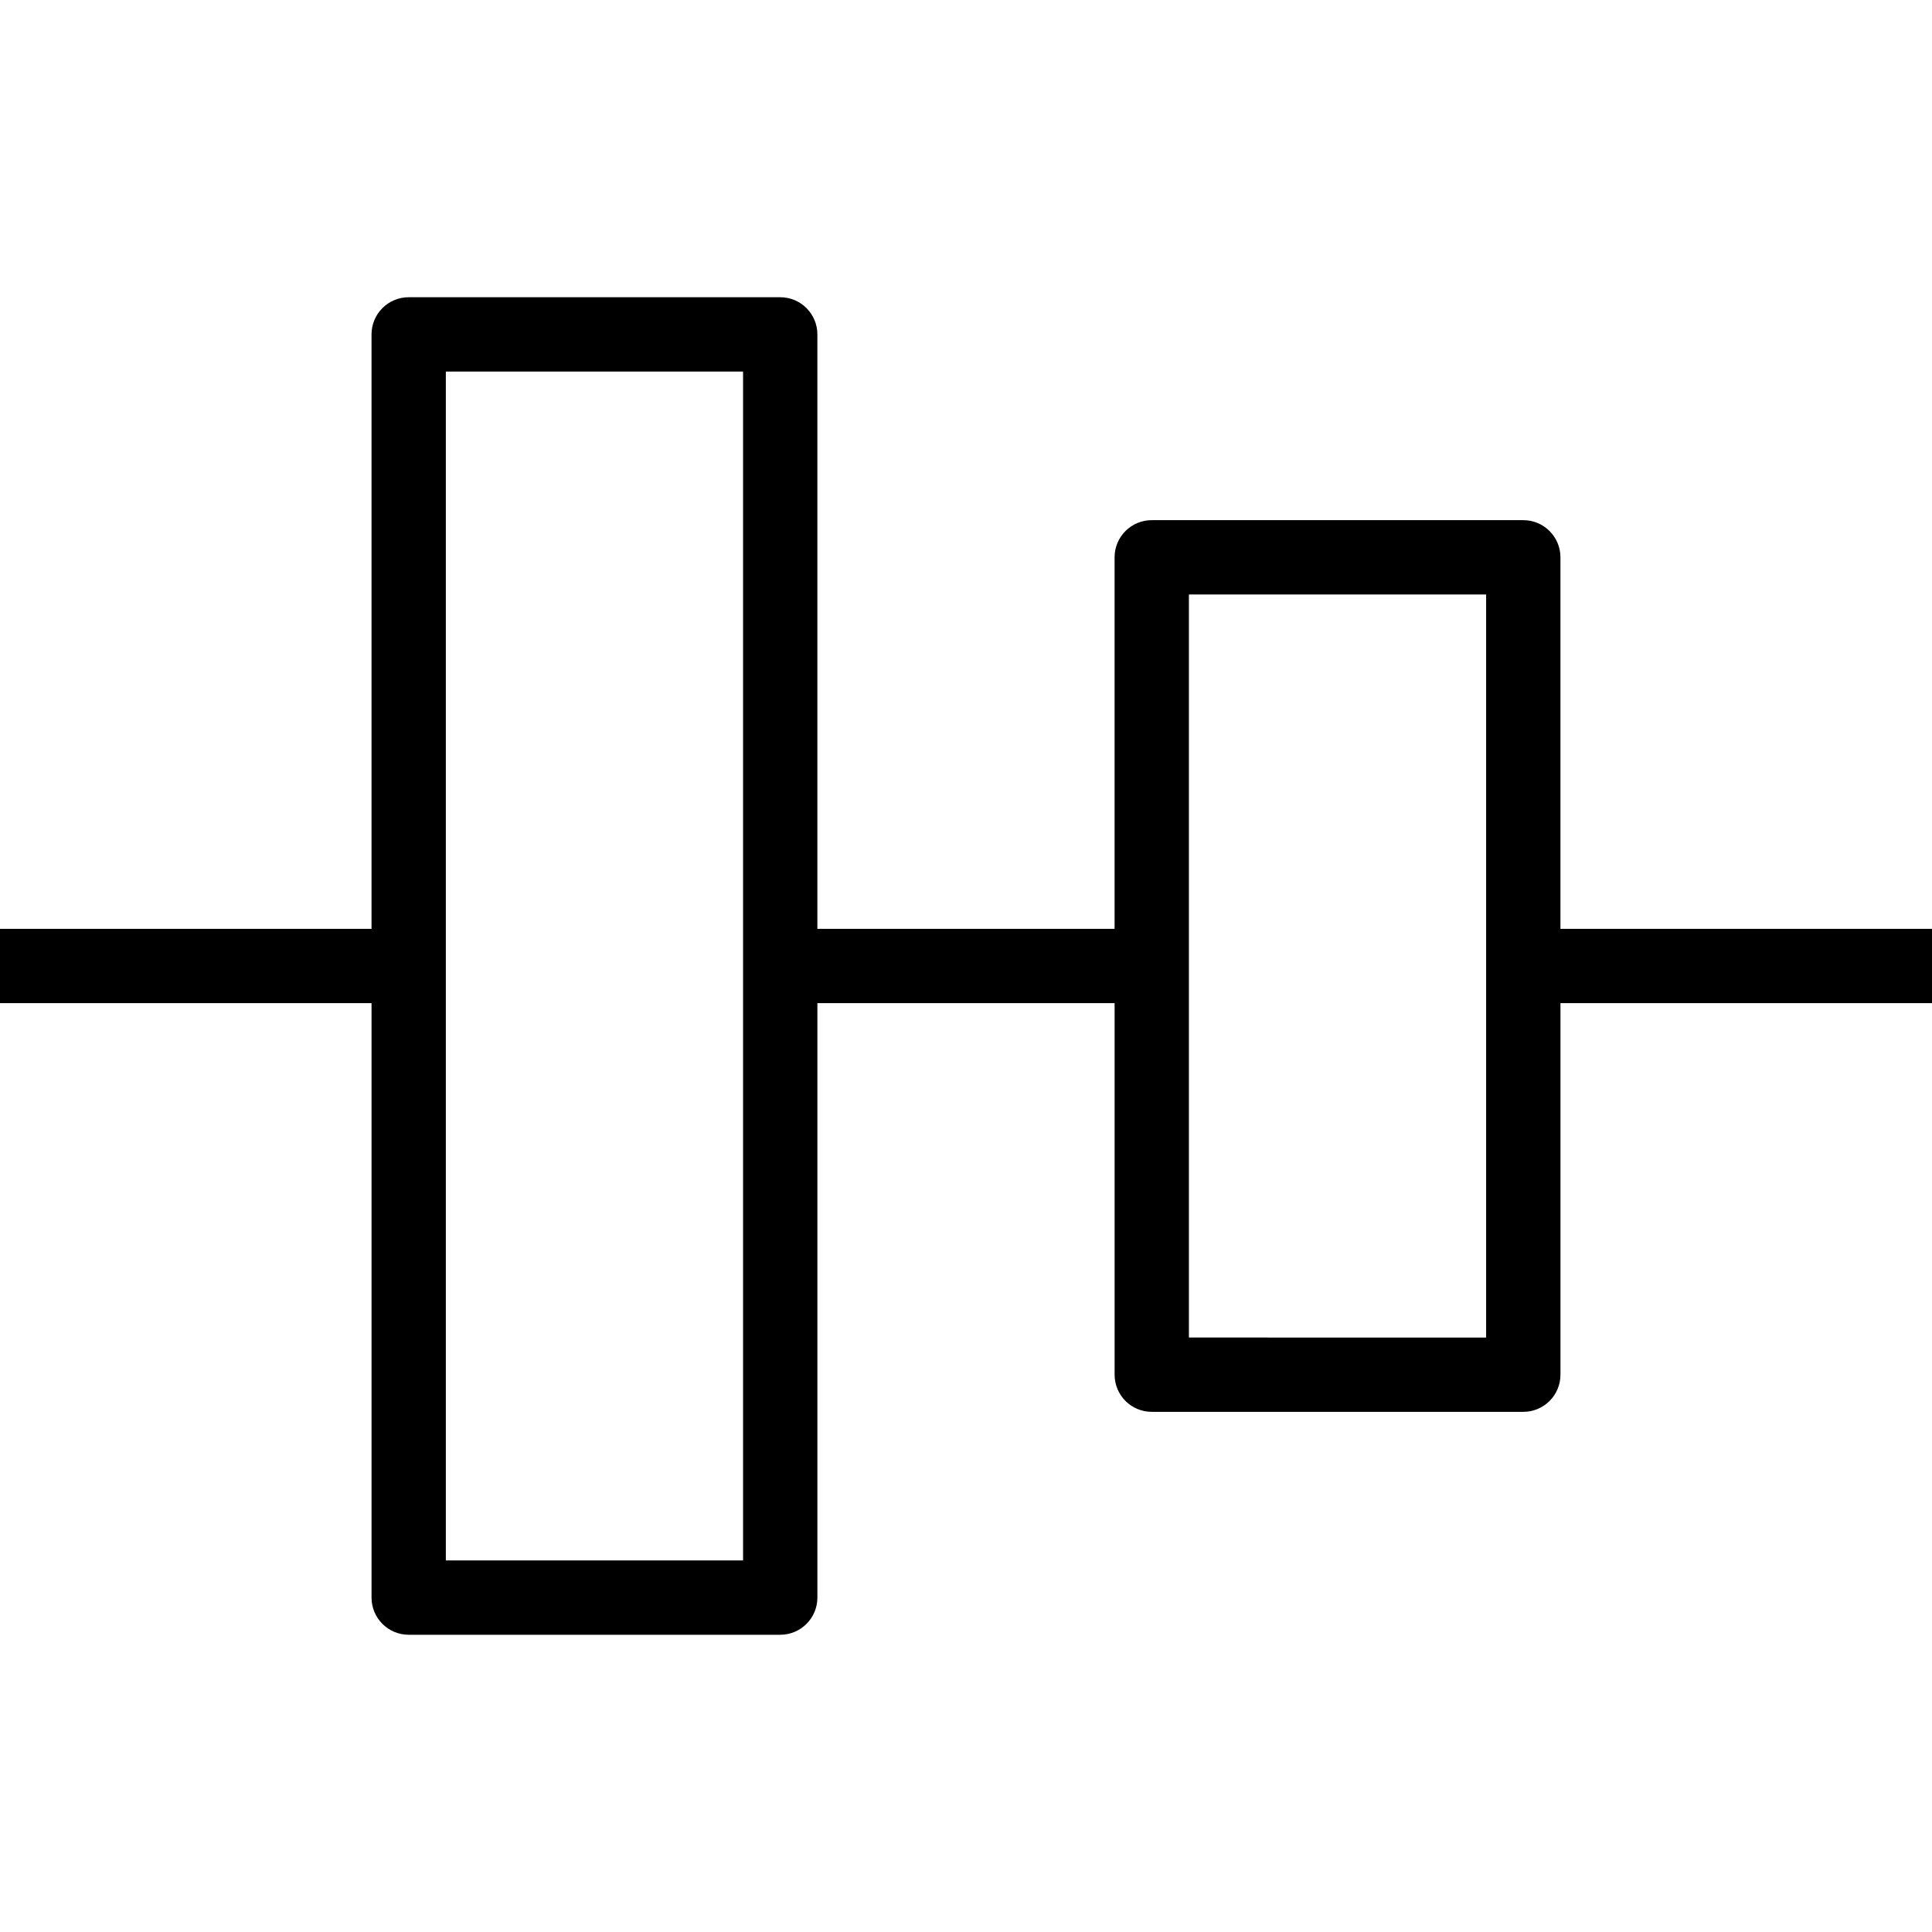
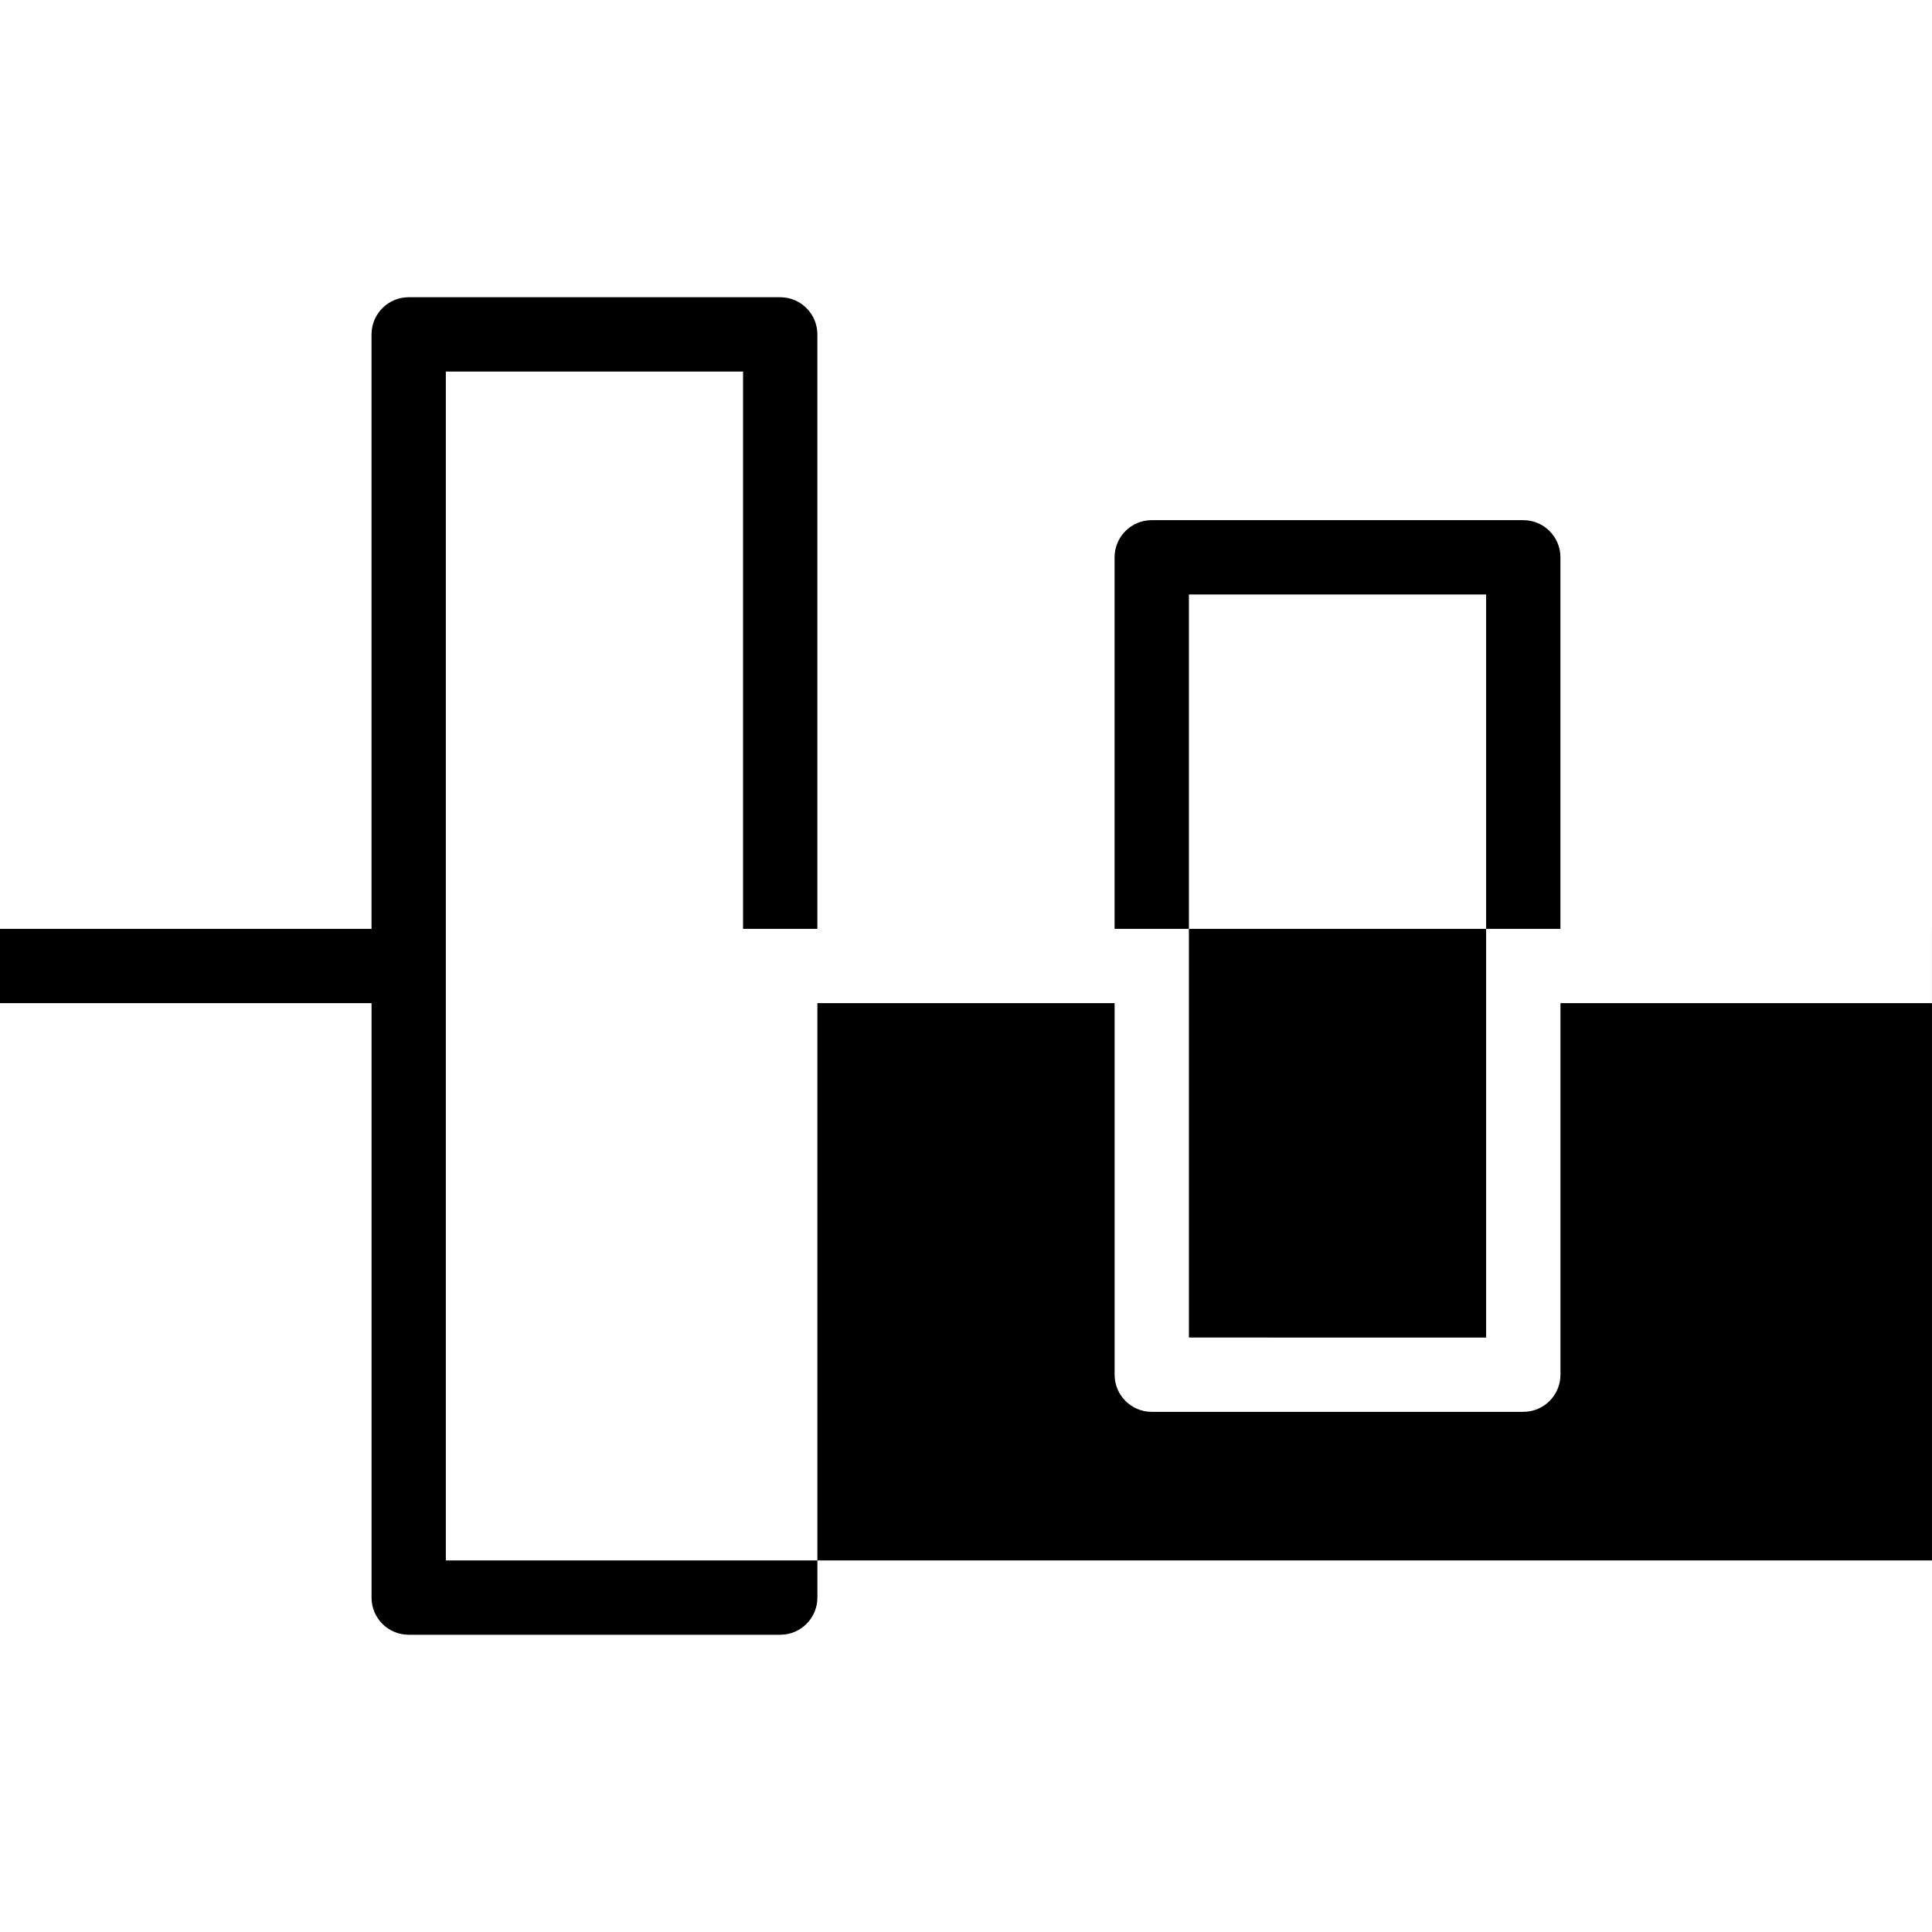
<svg xmlns="http://www.w3.org/2000/svg" fill="#000000" height="800px" width="800px" version="1.1" id="Layer_1" viewBox="0 0 202.624 202.624" xml:space="preserve">
  <g>
    <g>
-       <path d="M202.621,97.416h-38.966V58.45c0-2.152-1.743-3.897-3.897-3.897h-38.966c-2.154,0-3.897,1.745-3.897,3.897v38.966H85.724    V35.07c0-2.152-1.743-3.897-3.897-3.897H42.862c-2.154,0-3.897,1.745-3.897,3.897v62.345H0v7.793h38.966v62.345    c0,2.152,1.743,3.897,3.897,3.897h38.966c2.154,0,3.897-1.745,3.897-3.897v-62.345h31.172v38.966c0,2.152,1.743,3.897,3.897,3.897    h38.966c2.154,0,3.897-1.745,3.897-3.897v-38.966h38.966v-7.793H202.621z M77.931,97.416v7.793v58.448H46.759v-58.448v-7.793    V38.968h31.172V97.416z M155.862,97.416v7.793v35.069H124.69v-35.069v-7.793V62.346h31.172V97.416z" />
+       <path d="M202.621,97.416h-38.966V58.45c0-2.152-1.743-3.897-3.897-3.897h-38.966c-2.154,0-3.897,1.745-3.897,3.897v38.966H85.724    V35.07c0-2.152-1.743-3.897-3.897-3.897H42.862c-2.154,0-3.897,1.745-3.897,3.897v62.345H0v7.793h38.966v62.345    c0,2.152,1.743,3.897,3.897,3.897h38.966c2.154,0,3.897-1.745,3.897-3.897v-62.345h31.172v38.966c0,2.152,1.743,3.897,3.897,3.897    h38.966c2.154,0,3.897-1.745,3.897-3.897v-38.966h38.966v-7.793H202.621z v7.793v58.448H46.759v-58.448v-7.793    V38.968h31.172V97.416z M155.862,97.416v7.793v35.069H124.69v-35.069v-7.793V62.346h31.172V97.416z" />
    </g>
  </g>
</svg>